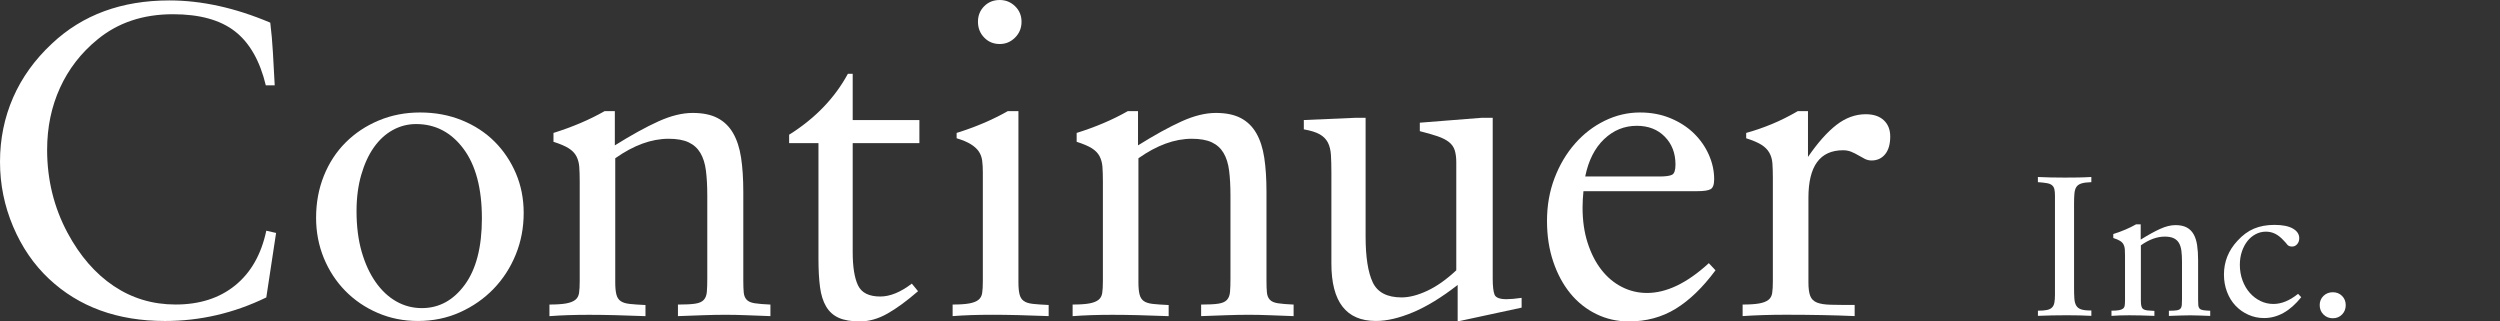
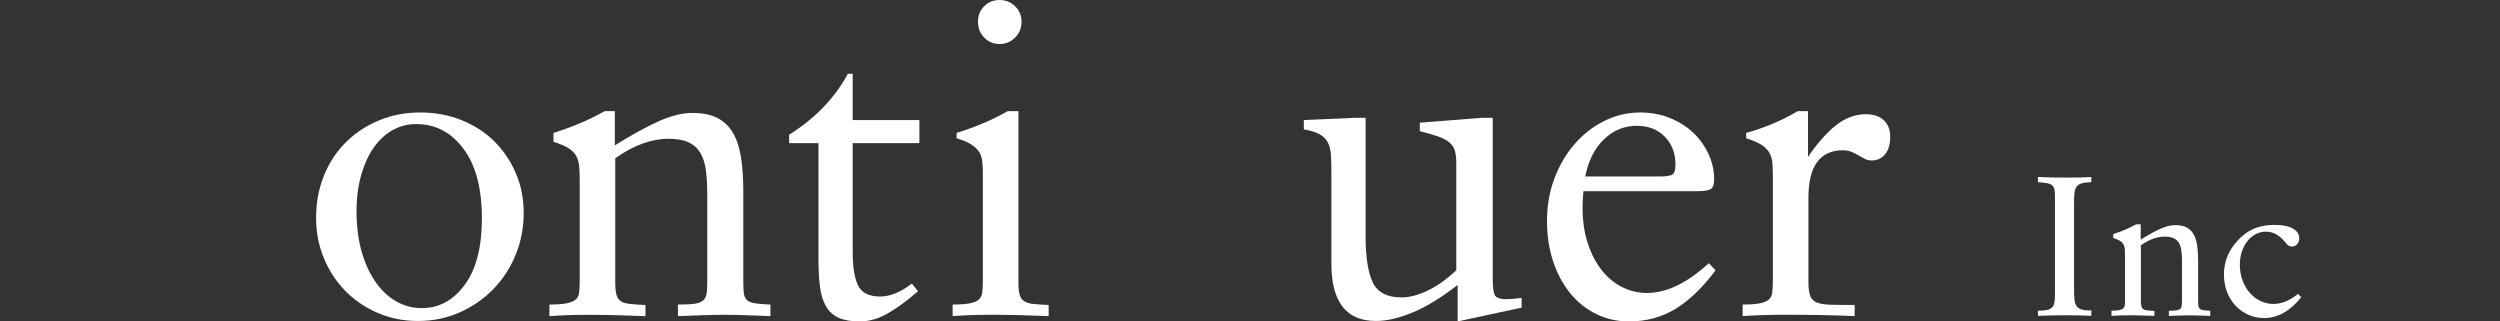
<svg xmlns="http://www.w3.org/2000/svg" version="1.1" id="レイヤー_2_1_" x="0px" y="0px" width="140px" height="18px" viewBox="0 0 140 18" style="enable-background:new 0 0 140 18;" xml:space="preserve">
  <rect x="0" y="0" width="140" height="18" fill="#333333" stroke="none" />
  <style type="text/css">
	.st0{fill:#FFFFFF;}
</style>
  <g>
    <g>
-       <path class="st0" d="M14.913,16.656c-1.81,0.88-3.702,1.319-5.677,1.319    c-2.656,0-4.821-0.788-6.498-2.365c-0.847-0.797-1.515-1.771-2.004-2.925    C0.245,11.531,0,10.324,0,9.062c0-1.278,0.245-2.477,0.734-3.598    c0.489-1.12,1.215-2.128,2.178-3.025c1.709-1.61,3.9-2.415,6.572-2.415    c1.809,0,3.693,0.415,5.651,1.245c0.066,0.531,0.116,1.091,0.149,1.68    c0.033,0.589,0.066,1.199,0.1,1.83h-0.498c-0.332-1.377-0.909-2.386-1.73-3.025    C12.336,1.116,11.178,0.797,9.685,0.797c-1.677,0-3.087,0.473-4.233,1.419    C4.539,2.963,3.842,3.863,3.361,4.917C2.879,5.971,2.639,7.129,2.639,8.39    c0,1.677,0.382,3.228,1.146,4.655c0.697,1.295,1.56,2.287,2.589,2.975    c1.029,0.689,2.182,1.033,3.46,1.033c1.345,0,2.456-0.357,3.336-1.071    c0.88-0.714,1.461-1.734,1.743-3.062l0.548,0.125L14.913,16.656z" />
      <path class="st0" d="M17.701,12.199c0-0.847,0.145-1.631,0.435-2.353    c0.29-0.722,0.697-1.345,1.22-1.867c0.523-0.523,1.141-0.934,1.855-1.232    c0.713-0.299,1.485-0.448,2.315-0.448c0.847,0,1.626,0.146,2.34,0.436    c0.714,0.291,1.323,0.689,1.83,1.195c0.506,0.506,0.904,1.1,1.195,1.78    c0.29,0.681,0.435,1.419,0.435,2.216c0,0.83-0.149,1.61-0.448,2.34    c-0.299,0.73-0.714,1.369-1.245,1.917c-0.531,0.548-1.158,0.983-1.88,1.307    c-0.722,0.324-1.506,0.485-2.353,0.485c-0.797,0-1.544-0.149-2.241-0.448    c-0.697-0.299-1.303-0.71-1.817-1.232c-0.515-0.523-0.917-1.137-1.208-1.842    C17.846,13.747,17.701,12.996,17.701,12.199z M19.966,11.826    c0,0.847,0.096,1.602,0.286,2.266c0.191,0.664,0.452,1.232,0.784,1.705    c0.332,0.473,0.717,0.834,1.158,1.083c0.439,0.249,0.917,0.374,1.431,0.374    c0.963,0,1.763-0.436,2.402-1.307c0.639-0.871,0.959-2.112,0.959-3.722    c0-1.676-0.345-2.975-1.033-3.896c-0.689-0.921-1.573-1.382-2.652-1.382    c-0.465,0-0.9,0.112-1.307,0.336c-0.407,0.224-0.759,0.548-1.058,0.971    C20.639,8.676,20.402,9.191,20.228,9.797C20.054,10.403,19.966,11.079,19.966,11.826z" />
      <path class="st0" d="M30.771,17.054c0.398,0,0.71-0.021,0.934-0.062    c0.224-0.041,0.394-0.108,0.51-0.199c0.116-0.091,0.187-0.219,0.212-0.385    c0.025-0.166,0.037-0.389,0.037-0.671v-5.587c0-0.314-0.009-0.583-0.025-0.806    c-0.017-0.223-0.071-0.422-0.162-0.596c-0.091-0.174-0.236-0.323-0.435-0.447    c-0.199-0.124-0.481-0.244-0.847-0.36V7.444c1.062-0.332,2.017-0.738,2.863-1.22h0.573    v1.917c0.93-0.581,1.743-1.029,2.44-1.344c0.697-0.315,1.336-0.473,1.917-0.473    c0.564,0,1.029,0.095,1.394,0.286c0.365,0.191,0.656,0.472,0.871,0.845    c0.216,0.373,0.365,0.832,0.448,1.378c0.083,0.547,0.124,1.184,0.124,1.913v4.968    c0,0.282,0.008,0.505,0.025,0.671c0.017,0.166,0.07,0.299,0.162,0.398    c0.091,0.1,0.24,0.166,0.448,0.199c0.207,0.033,0.502,0.058,0.884,0.074v0.647    c-0.481-0.016-0.926-0.033-1.332-0.05c-0.407-0.016-0.801-0.025-1.183-0.025    c-0.398,0-0.821,0.009-1.269,0.025c-0.448,0.017-0.913,0.033-1.395,0.05v-0.647    c0.415,0,0.734-0.016,0.959-0.049c0.224-0.033,0.386-0.104,0.485-0.211    c0.1-0.107,0.158-0.256,0.174-0.447c0.017-0.19,0.025-0.443,0.025-0.757v-4.643    c0-0.529-0.025-0.993-0.075-1.39c-0.05-0.397-0.154-0.728-0.311-0.993    c-0.158-0.265-0.378-0.464-0.66-0.596c-0.282-0.132-0.656-0.199-1.12-0.199    c-0.963,0-1.959,0.364-2.988,1.092v6.953c0,0.282,0.021,0.505,0.063,0.67    c0.041,0.166,0.12,0.29,0.236,0.373c0.116,0.083,0.286,0.136,0.51,0.161    c0.224,0.025,0.519,0.045,0.884,0.062v0.623c-1.245-0.05-2.299-0.075-3.162-0.075    c-0.83,0-1.568,0.025-2.216,0.075V17.054z" />
      <path class="st0" d="M51.41,16.307c-0.631,0.548-1.204,0.967-1.718,1.257    C49.178,17.854,48.663,18,48.149,18c-0.478,0-0.87-0.066-1.172-0.199    c-0.303-0.133-0.541-0.344-0.713-0.635c-0.172-0.29-0.287-0.656-0.344-1.096    c-0.058-0.44-0.086-0.967-0.086-1.581V8.017h-1.643V7.544    c1.456-0.913,2.552-2.05,3.29-3.411h0.27v2.589h3.735v1.295h-3.735V14.116    c0,0.83,0.1,1.453,0.299,1.867c0.199,0.415,0.614,0.622,1.245,0.622    c0.548,0,1.137-0.24,1.768-0.722L51.41,16.307z" />
      <path class="st0" d="M53.346,17.054c0.398,0,0.71-0.021,0.934-0.062    c0.224-0.041,0.394-0.108,0.51-0.199c0.116-0.091,0.187-0.219,0.212-0.385    c0.025-0.166,0.037-0.389,0.037-0.671V9.655c0-0.248-0.012-0.468-0.037-0.658    c-0.025-0.19-0.087-0.36-0.186-0.509c-0.1-0.149-0.249-0.286-0.448-0.41    c-0.199-0.124-0.465-0.236-0.797-0.335V7.444c1.062-0.332,2.017-0.738,2.863-1.22h0.598    v9.588c0,0.282,0.021,0.505,0.063,0.671c0.041,0.166,0.12,0.29,0.236,0.373    c0.116,0.083,0.286,0.136,0.51,0.161c0.224,0.025,0.519,0.045,0.884,0.062v0.623    c-1.245-0.05-2.299-0.075-3.162-0.075c-0.83,0-1.568,0.025-2.216,0.075V17.054z     M54.766,1.22c0-0.349,0.116-0.639,0.349-0.871C55.346,0.116,55.637,0,55.986,0    c0.332,0,0.618,0.116,0.859,0.349c0.24,0.233,0.361,0.523,0.361,0.871    c0,0.349-0.12,0.644-0.361,0.884c-0.241,0.241-0.527,0.361-0.859,0.361    c-0.349,0-0.639-0.12-0.871-0.361C54.882,1.863,54.766,1.569,54.766,1.22z" />
-       <path class="st0" d="M60.069,17.054c0.398,0,0.71-0.021,0.934-0.062    c0.224-0.041,0.394-0.108,0.51-0.199c0.116-0.091,0.187-0.219,0.212-0.385    c0.025-0.166,0.037-0.389,0.037-0.671v-5.587c0-0.314-0.009-0.583-0.025-0.806    c-0.017-0.223-0.071-0.422-0.162-0.596c-0.091-0.174-0.236-0.323-0.435-0.447    c-0.199-0.124-0.481-0.244-0.847-0.36V7.444c1.062-0.332,2.017-0.738,2.863-1.22h0.573    v1.917c0.93-0.581,1.743-1.029,2.44-1.344c0.697-0.315,1.336-0.473,1.917-0.473    c0.564,0,1.029,0.095,1.394,0.286c0.365,0.191,0.656,0.472,0.871,0.845    c0.216,0.373,0.365,0.832,0.448,1.378c0.083,0.547,0.124,1.184,0.124,1.913v4.968    c0,0.282,0.008,0.505,0.025,0.671c0.017,0.166,0.07,0.299,0.162,0.398    c0.091,0.1,0.24,0.166,0.448,0.199c0.207,0.033,0.502,0.058,0.884,0.074v0.647    c-0.481-0.016-0.926-0.033-1.332-0.05c-0.407-0.016-0.801-0.025-1.183-0.025    c-0.398,0-0.821,0.009-1.269,0.025c-0.448,0.017-0.913,0.033-1.395,0.05v-0.647    c0.415,0,0.734-0.016,0.959-0.049c0.224-0.033,0.386-0.104,0.485-0.211    c0.1-0.107,0.158-0.256,0.174-0.447c0.017-0.19,0.025-0.443,0.025-0.757v-4.643    c0-0.529-0.025-0.993-0.075-1.39c-0.05-0.397-0.154-0.728-0.311-0.993    c-0.158-0.265-0.378-0.464-0.66-0.596c-0.282-0.132-0.656-0.199-1.12-0.199    c-0.963,0-1.959,0.364-2.988,1.092v6.953c0,0.282,0.021,0.505,0.063,0.67    c0.041,0.166,0.12,0.29,0.236,0.373c0.116,0.083,0.286,0.136,0.51,0.161    c0.224,0.025,0.519,0.045,0.884,0.062v0.623c-1.245-0.05-2.299-0.075-3.162-0.075    c-0.83,0-1.568,0.025-2.216,0.075V17.054z" />
      <path class="st0" d="M81.629,15.958c-0.896,0.697-1.73,1.208-2.502,1.531    c-0.772,0.324-1.465,0.485-2.079,0.485c-1.66,0-2.49-1.071-2.49-3.212V9.685    c0-0.382-0.009-0.714-0.025-0.996c-0.017-0.282-0.075-0.519-0.174-0.71    c-0.1-0.191-0.253-0.344-0.461-0.461c-0.208-0.116-0.502-0.207-0.884-0.274V6.722    l2.888-0.125h0.572v6.647c0,1.145,0.133,2,0.398,2.564    c0.265,0.564,0.805,0.847,1.618,0.847c0.432,0,0.913-0.125,1.444-0.374    c0.531-0.249,1.07-0.631,1.618-1.145V9.087c0-0.265-0.03-0.489-0.087-0.672    c-0.058-0.182-0.166-0.336-0.324-0.46c-0.158-0.125-0.369-0.232-0.635-0.324    c-0.266-0.091-0.598-0.187-0.996-0.286V6.871l3.46-0.274h0.622v8.988    c0,0.432,0.033,0.734,0.1,0.909c0.066,0.174,0.29,0.261,0.672,0.261    c0.216,0,0.498-0.025,0.847-0.075v0.548L81.629,18V15.958z" />
      <path class="st0" d="M96.068,15.137c-0.714,0.963-1.457,1.68-2.228,2.153S92.192,18,91.213,18    c-0.647,0-1.253-0.137-1.817-0.411c-0.564-0.274-1.05-0.66-1.457-1.158    c-0.407-0.498-0.726-1.091-0.958-1.78c-0.233-0.689-0.349-1.448-0.349-2.278    c0-0.863,0.141-1.664,0.423-2.402c0.282-0.738,0.664-1.382,1.145-1.929    c0.481-0.548,1.037-0.975,1.668-1.282c0.631-0.307,1.286-0.461,1.967-0.461    c0.631,0,1.203,0.108,1.718,0.324c0.515,0.216,0.95,0.498,1.307,0.847    c0.357,0.349,0.635,0.747,0.834,1.195c0.199,0.448,0.299,0.905,0.299,1.369    c0,0.299-0.066,0.485-0.199,0.56c-0.133,0.075-0.382,0.112-0.747,0.112h-6.374    c-0.017,0.166-0.029,0.324-0.037,0.473c-0.009,0.149-0.013,0.299-0.013,0.448    c0,0.73,0.095,1.39,0.286,1.979c0.19,0.589,0.448,1.092,0.772,1.506    c0.323,0.415,0.705,0.734,1.145,0.958c0.44,0.224,0.909,0.336,1.407,0.336    c1.096,0,2.249-0.556,3.46-1.668L96.068,15.137z M92.906,9.884    c0.365,0,0.61-0.033,0.734-0.1c0.124-0.066,0.187-0.257,0.187-0.573    c0-0.631-0.199-1.149-0.598-1.556c-0.398-0.407-0.921-0.61-1.569-0.61    c-0.697,0-1.307,0.249-1.83,0.747c-0.523,0.498-0.876,1.195-1.058,2.091H92.906z" />
      <path class="st0" d="M97.587,17.054c0.398,0,0.71-0.021,0.934-0.062    c0.224-0.041,0.394-0.108,0.51-0.199c0.116-0.091,0.187-0.219,0.212-0.385    c0.025-0.166,0.037-0.389,0.037-0.671V9.953c0-0.314-0.009-0.583-0.025-0.807    c-0.017-0.223-0.075-0.422-0.174-0.596c-0.1-0.174-0.249-0.323-0.448-0.447    c-0.199-0.124-0.482-0.244-0.847-0.36V7.444c0.481-0.133,0.962-0.299,1.444-0.498    c0.481-0.199,0.962-0.44,1.444-0.722h0.573v2.564c0.548-0.797,1.079-1.394,1.594-1.793    c0.514-0.398,1.062-0.598,1.643-0.598c0.432,0,0.767,0.112,1.008,0.336    c0.24,0.224,0.361,0.527,0.361,0.909c0,0.432-0.096,0.764-0.286,0.996    c-0.191,0.232-0.444,0.349-0.759,0.349c-0.133,0-0.258-0.029-0.374-0.087    c-0.116-0.058-0.236-0.125-0.361-0.199c-0.125-0.075-0.258-0.141-0.398-0.199    c-0.141-0.058-0.295-0.087-0.461-0.087c-1.295,0-1.942,0.885-1.942,2.656v4.742    c0,0.331,0.033,0.584,0.1,0.757c0.066,0.174,0.19,0.298,0.373,0.372    c0.183,0.075,0.444,0.116,0.784,0.124c0.34,0.009,0.784,0.012,1.332,0.012v0.623    c-1.146-0.05-2.432-0.075-3.859-0.075c-0.863,0-1.668,0.025-2.415,0.075V17.054z" />
    </g>
    <g>
      <path class="st0" d="M114.122,17.399c0.208,0,0.375-0.013,0.501-0.039    c0.126-0.026,0.222-0.072,0.289-0.139c0.067-0.066,0.111-0.157,0.133-0.272    c0.022-0.115,0.033-0.261,0.033-0.438v-5.556c0-0.148-0.011-0.268-0.033-0.361    c-0.022-0.092-0.066-0.166-0.133-0.222c-0.067-0.056-0.163-0.094-0.289-0.116    c-0.126-0.022-0.293-0.041-0.501-0.056V9.912c0.452,0.022,0.953,0.033,1.502,0.033    c0.252,0,0.501-0.002,0.746-0.006c0.245-0.004,0.493-0.013,0.745-0.028v0.289    c-0.238,0.008-0.421,0.032-0.551,0.072c-0.13,0.041-0.225,0.106-0.284,0.194    c-0.06,0.089-0.096,0.207-0.111,0.355c-0.015,0.148-0.022,0.333-0.022,0.555v4.702    c0,0.259,0.005,0.471,0.017,0.638s0.046,0.299,0.106,0.399s0.152,0.17,0.278,0.211    c0.126,0.041,0.3,0.061,0.523,0.061h0.045v0.3    c-0.415-0.022-0.872-0.033-1.368-0.033c-0.564,0-1.105,0.011-1.624,0.033V17.399z" />
      <path class="st0" d="M118.244,17.399c0.178,0,0.317-0.009,0.417-0.028    c0.1-0.018,0.176-0.048,0.228-0.089c0.052-0.041,0.083-0.098,0.095-0.172    c0.011-0.074,0.017-0.174,0.017-0.3V14.315c0-0.141-0.004-0.261-0.011-0.36    c-0.008-0.1-0.032-0.189-0.073-0.266c-0.041-0.078-0.106-0.144-0.195-0.2    c-0.089-0.055-0.215-0.109-0.378-0.161v-0.222c0.475-0.148,0.901-0.33,1.279-0.545    h0.256v0.857c0.415-0.259,0.779-0.46,1.09-0.601    c0.312-0.141,0.597-0.211,0.857-0.211c0.252,0,0.46,0.043,0.623,0.128    c0.163,0.085,0.293,0.211,0.389,0.377c0.096,0.167,0.163,0.372,0.2,0.616    c0.037,0.244,0.056,0.529,0.056,0.855v2.22c0,0.126,0.003,0.226,0.011,0.3    c0.007,0.074,0.031,0.133,0.072,0.178c0.041,0.045,0.107,0.074,0.2,0.089    c0.093,0.015,0.224,0.026,0.395,0.033v0.289c-0.216-0.007-0.414-0.015-0.595-0.022    s-0.358-0.011-0.528-0.011c-0.178,0-0.367,0.004-0.568,0.011    c-0.2,0.007-0.408,0.015-0.623,0.022v-0.289c0.185,0,0.328-0.007,0.428-0.022    c0.1-0.015,0.173-0.046,0.217-0.094c0.044-0.048,0.07-0.115,0.078-0.2    c0.007-0.085,0.011-0.198,0.011-0.339V14.67c0-0.237-0.011-0.443-0.033-0.621    c-0.023-0.178-0.069-0.325-0.139-0.444c-0.071-0.118-0.169-0.207-0.295-0.266    s-0.293-0.089-0.501-0.089c-0.43,0-0.875,0.163-1.335,0.488v3.107    c0,0.126,0.009,0.226,0.028,0.299c0.019,0.074,0.054,0.129,0.106,0.167    c0.052,0.037,0.128,0.061,0.228,0.072c0.1,0.011,0.232,0.02,0.395,0.028v0.278    c-0.556-0.022-1.027-0.033-1.413-0.033c-0.371,0-0.701,0.011-0.99,0.033V17.399z" />
      <path class="st0" d="M128.869,16.643c-0.623,0.779-1.316,1.168-2.08,1.168    c-0.312,0-0.604-0.061-0.879-0.184c-0.275-0.122-0.514-0.291-0.718-0.506    c-0.204-0.215-0.363-0.473-0.478-0.773c-0.115-0.3-0.173-0.625-0.173-0.973    c0-0.719,0.252-1.35,0.757-1.891c0.282-0.311,0.589-0.538,0.923-0.679    c0.334-0.141,0.716-0.211,1.146-0.211c0.452,0,0.797,0.069,1.035,0.206    c0.237,0.137,0.356,0.317,0.356,0.54c0,0.133-0.039,0.245-0.117,0.334    c-0.078,0.089-0.172,0.133-0.283,0.133c-0.126,0-0.217-0.037-0.273-0.111    c-0.056-0.074-0.124-0.152-0.206-0.234c-0.149-0.163-0.302-0.286-0.462-0.367    c-0.159-0.081-0.335-0.122-0.528-0.122c-0.2,0-0.389,0.046-0.567,0.139    c-0.178,0.093-0.332,0.221-0.462,0.384c-0.13,0.163-0.233,0.358-0.311,0.584    c-0.078,0.226-0.117,0.476-0.117,0.751c0,0.311,0.05,0.603,0.15,0.873    c0.1,0.271,0.236,0.503,0.406,0.695c0.17,0.193,0.369,0.345,0.595,0.456    c0.226,0.111,0.469,0.167,0.729,0.167c0.452,0,0.912-0.189,1.38-0.567L128.869,16.643z" />
-       <path class="st0" d="M129.903,17.088c0-0.208,0.07-0.38,0.211-0.517    c0.141-0.137,0.315-0.206,0.523-0.206s0.38,0.069,0.518,0.206    c0.137,0.137,0.206,0.31,0.206,0.517c0,0.208-0.069,0.382-0.206,0.523    c-0.137,0.141-0.31,0.211-0.518,0.211s-0.382-0.07-0.523-0.211    C129.973,17.47,129.903,17.296,129.903,17.088z" />
    </g>
  </g>
</svg>